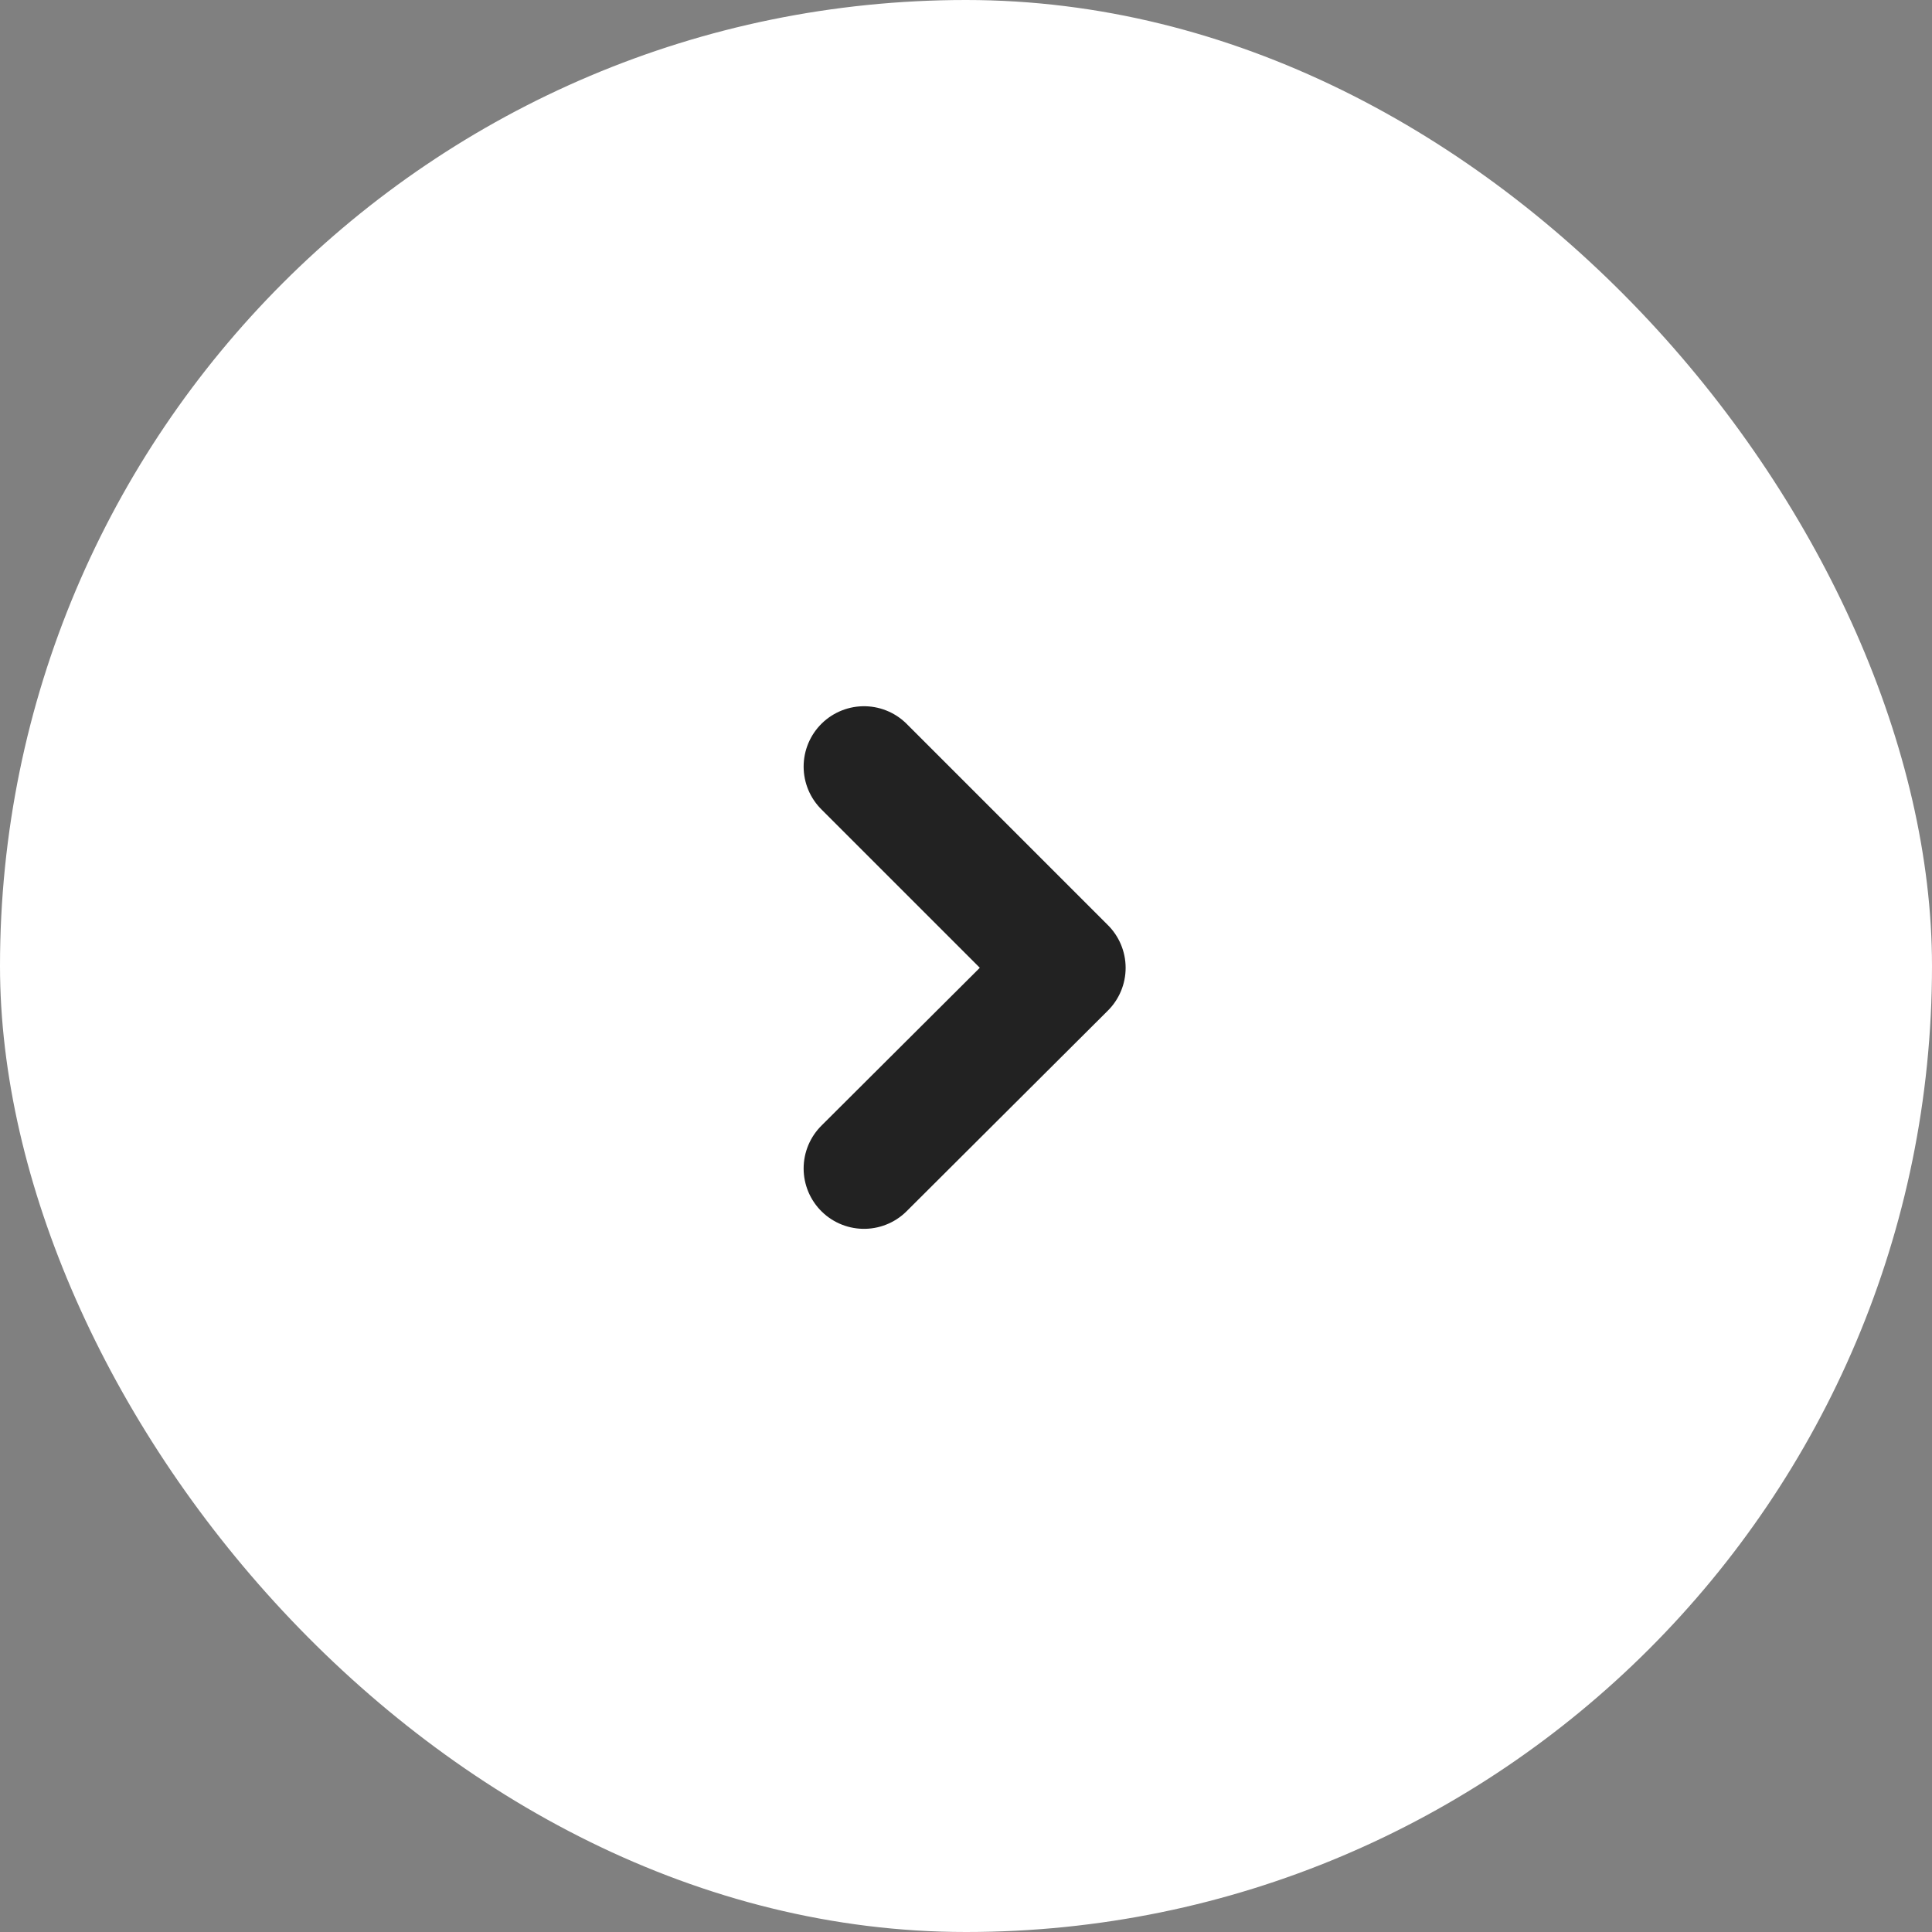
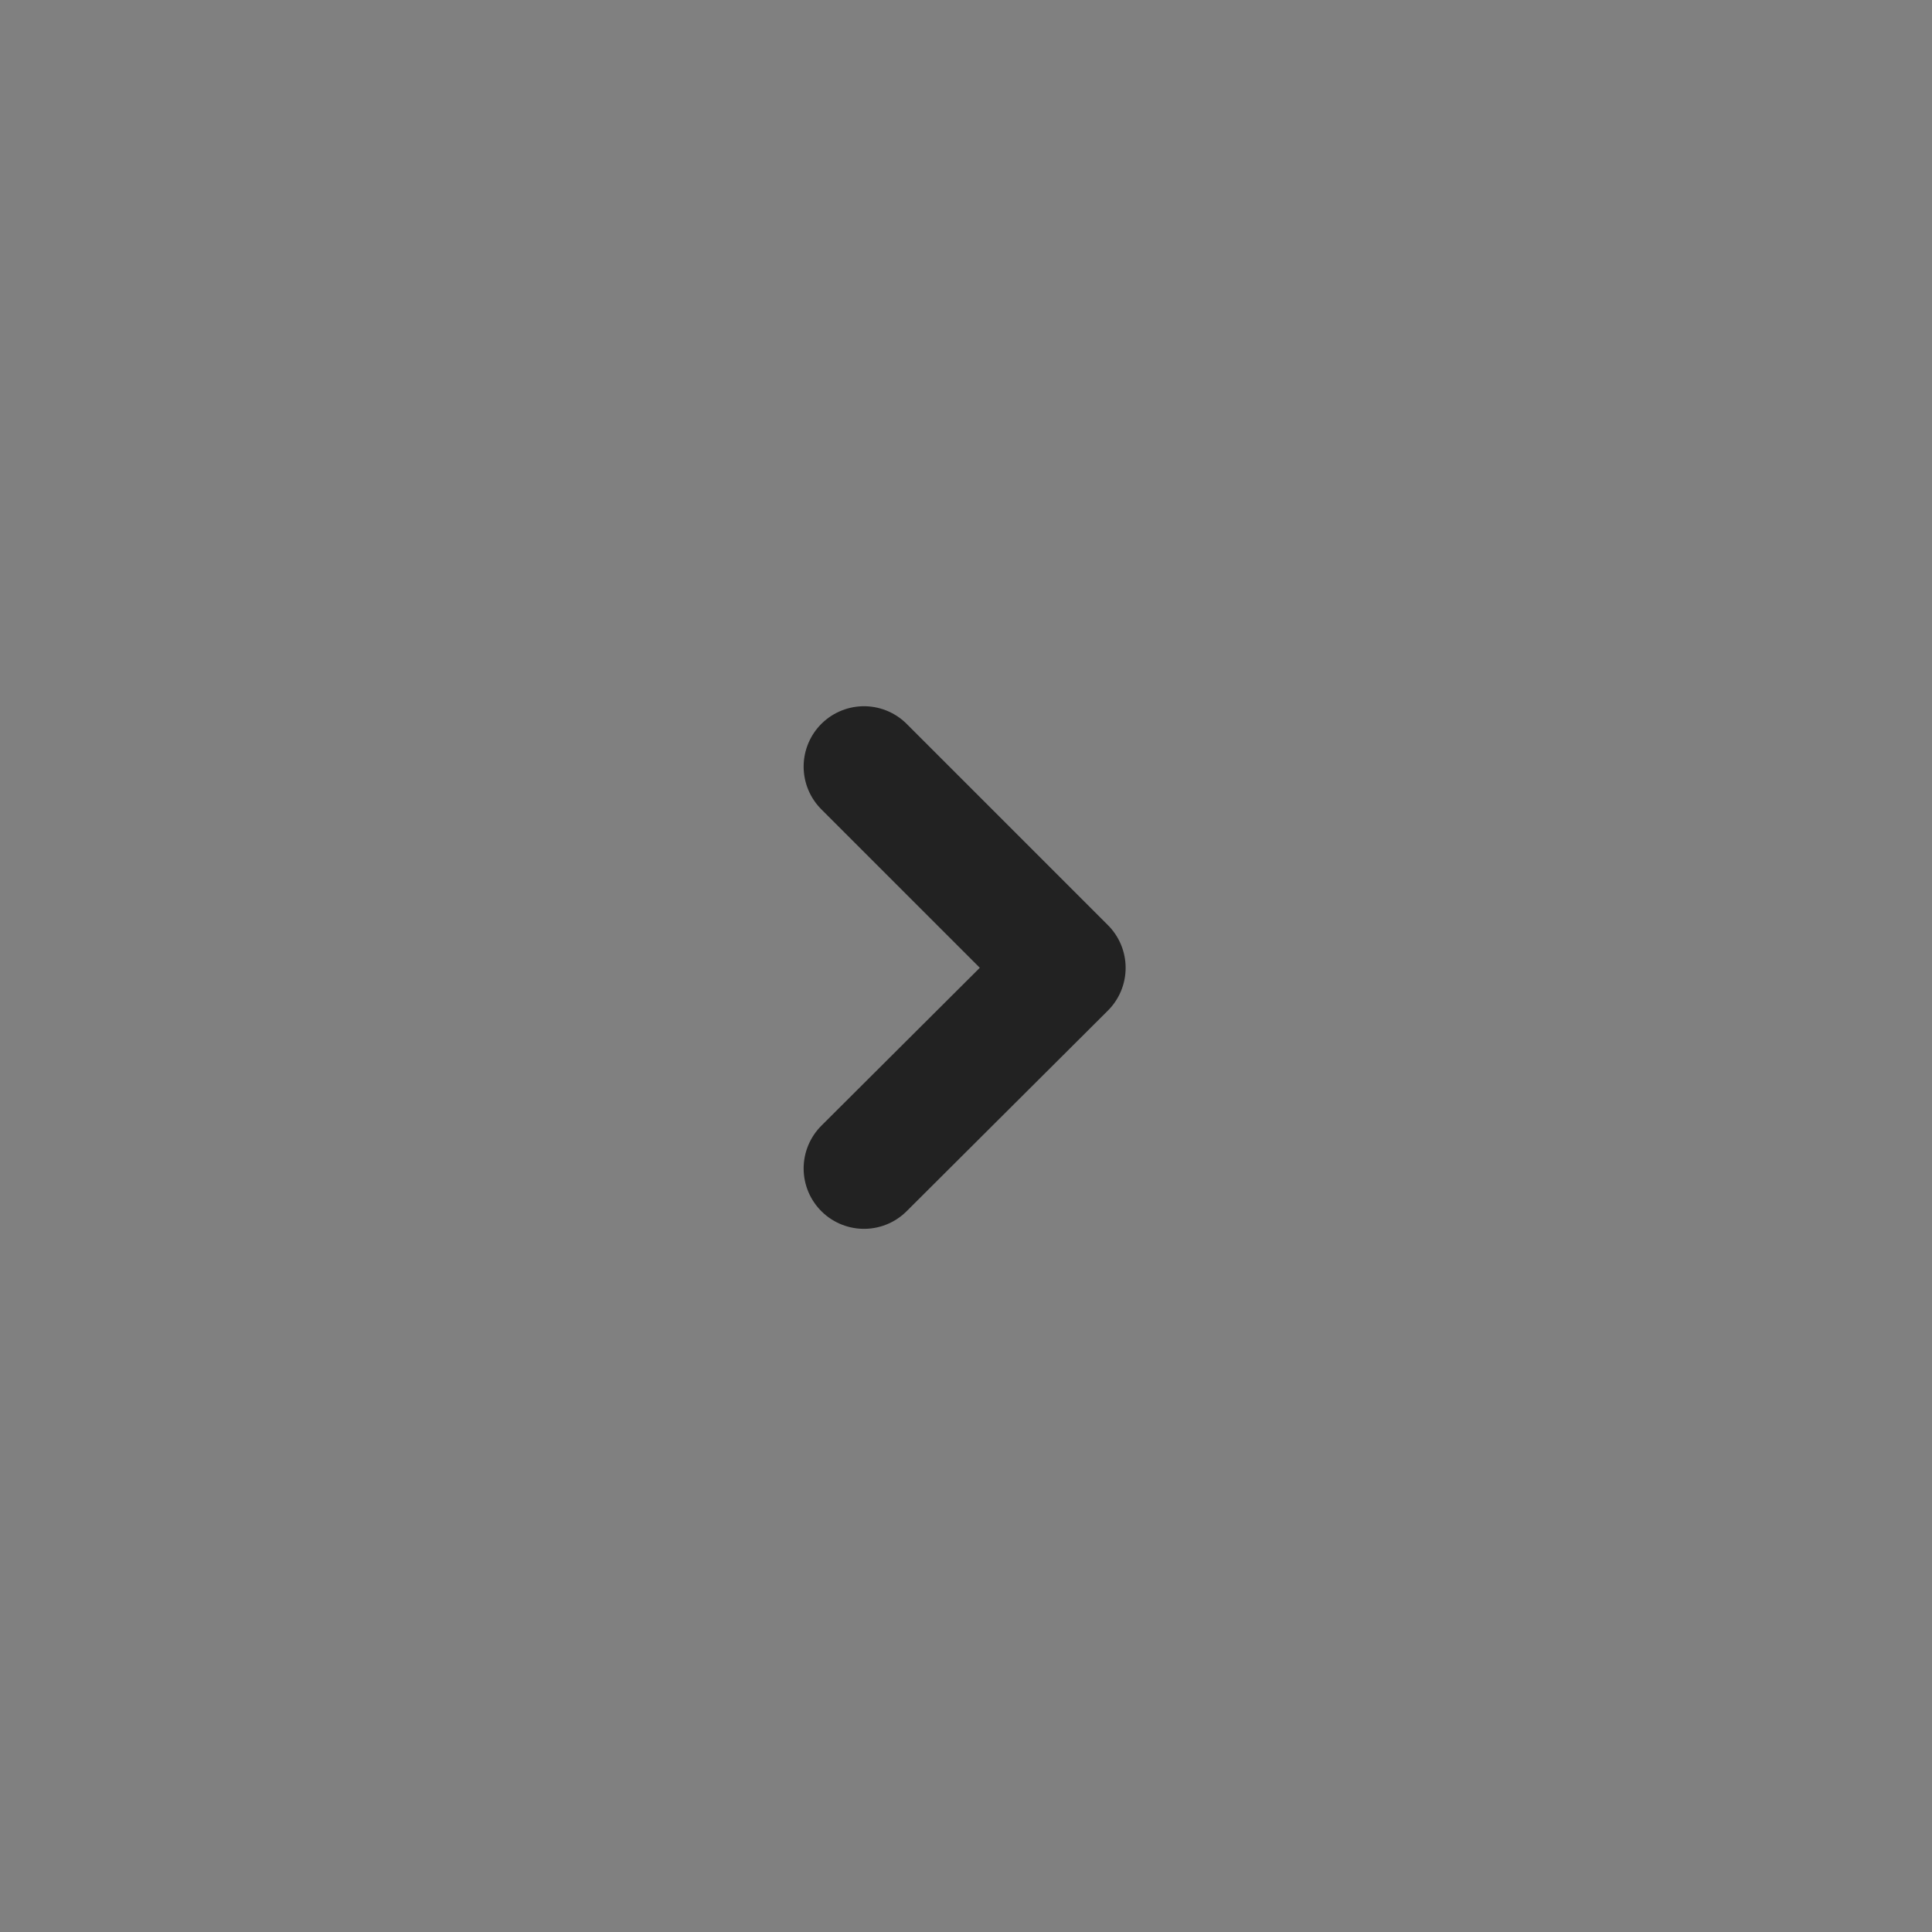
<svg xmlns="http://www.w3.org/2000/svg" width="24" height="24" viewBox="0 0 24 24">
  <rect x="0" y="0" width="24" height="24" fill="#808080" stroke="none" />
  <g id="Circle_Button" data-name="Circle Button" transform="translate(0 0.037)">
-     <rect id="Area" width="24" height="24" rx="12" transform="translate(0 -0.037)" fill="#fff" />
    <g id="Icon" transform="translate(7.188 7.191)">
      <rect id="Area-2" data-name="Area" width="10" height="10" transform="translate(-0.188 -0.228)" fill="#fcfcfc" opacity="0" />
      <g id="Icon-2" data-name="Icon" transform="translate(3.545 2.295)">
        <path id="Path" d="M7.5,9.992,10,7.5,7.5,5" transform="translate(-7.5 -5)" fill="none" stroke="#222" stroke-linecap="round" stroke-linejoin="round" stroke-width="1.5" />
      </g>
    </g>
  </g>
</svg>